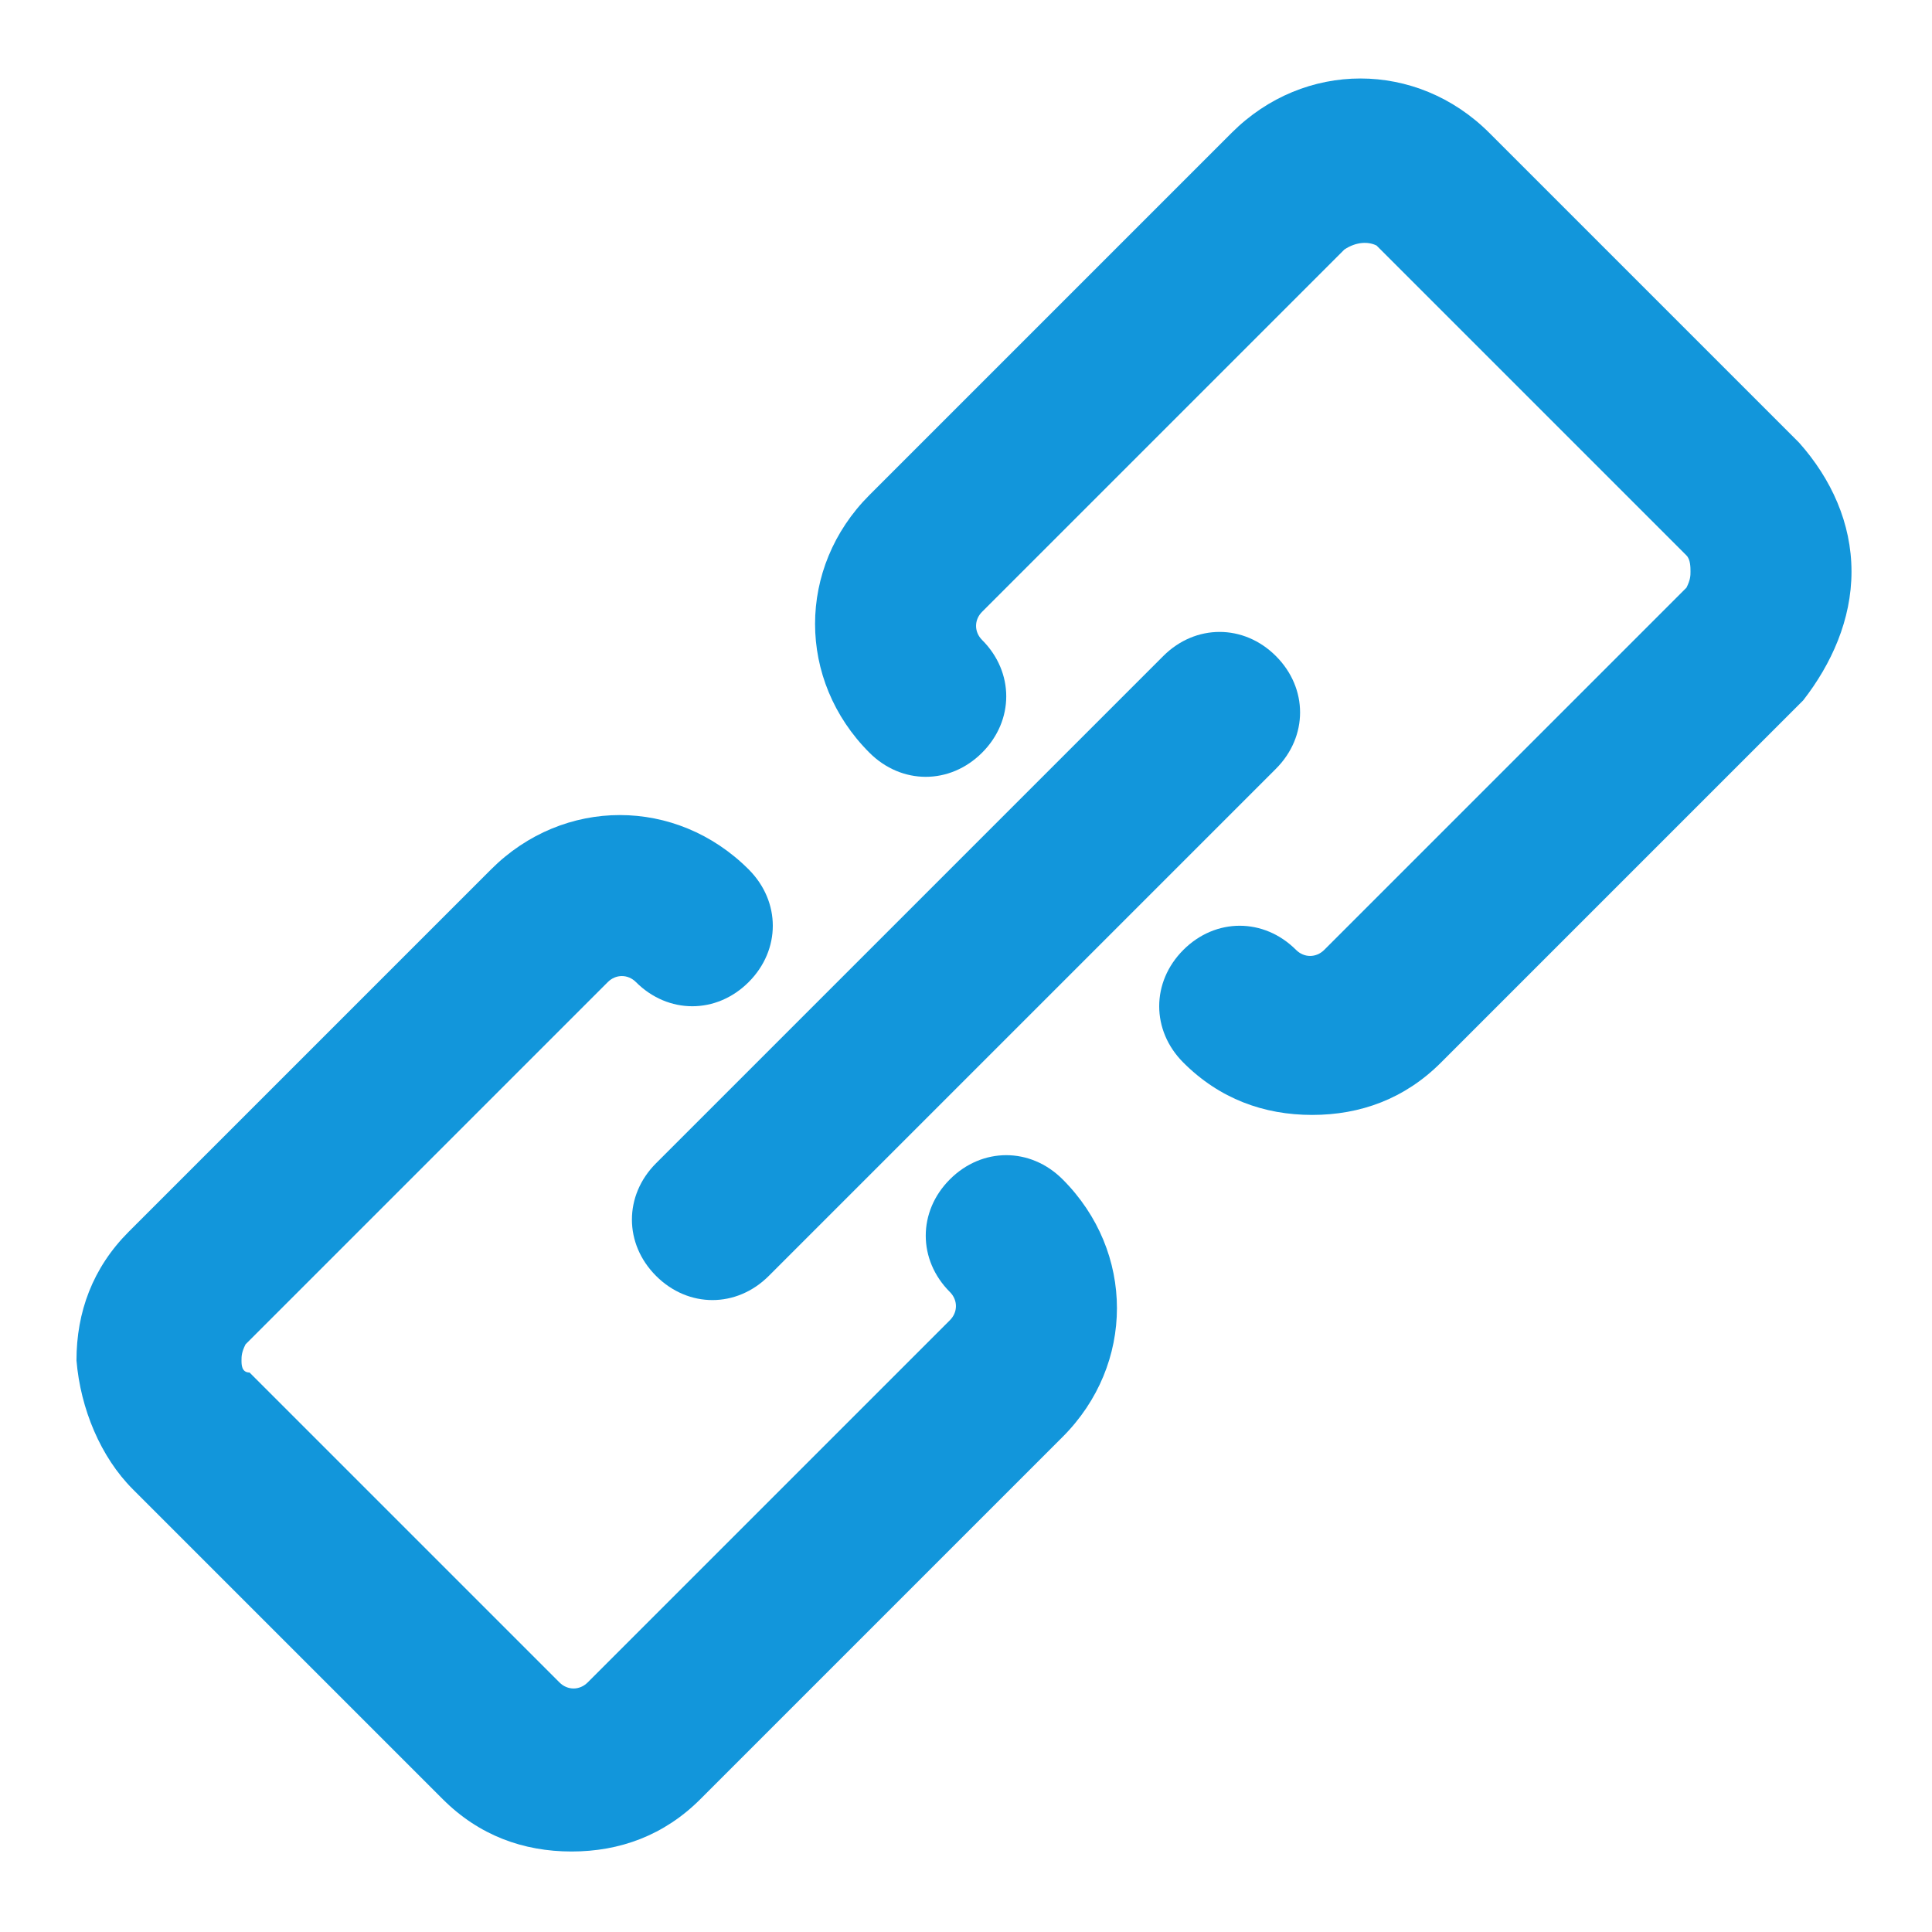
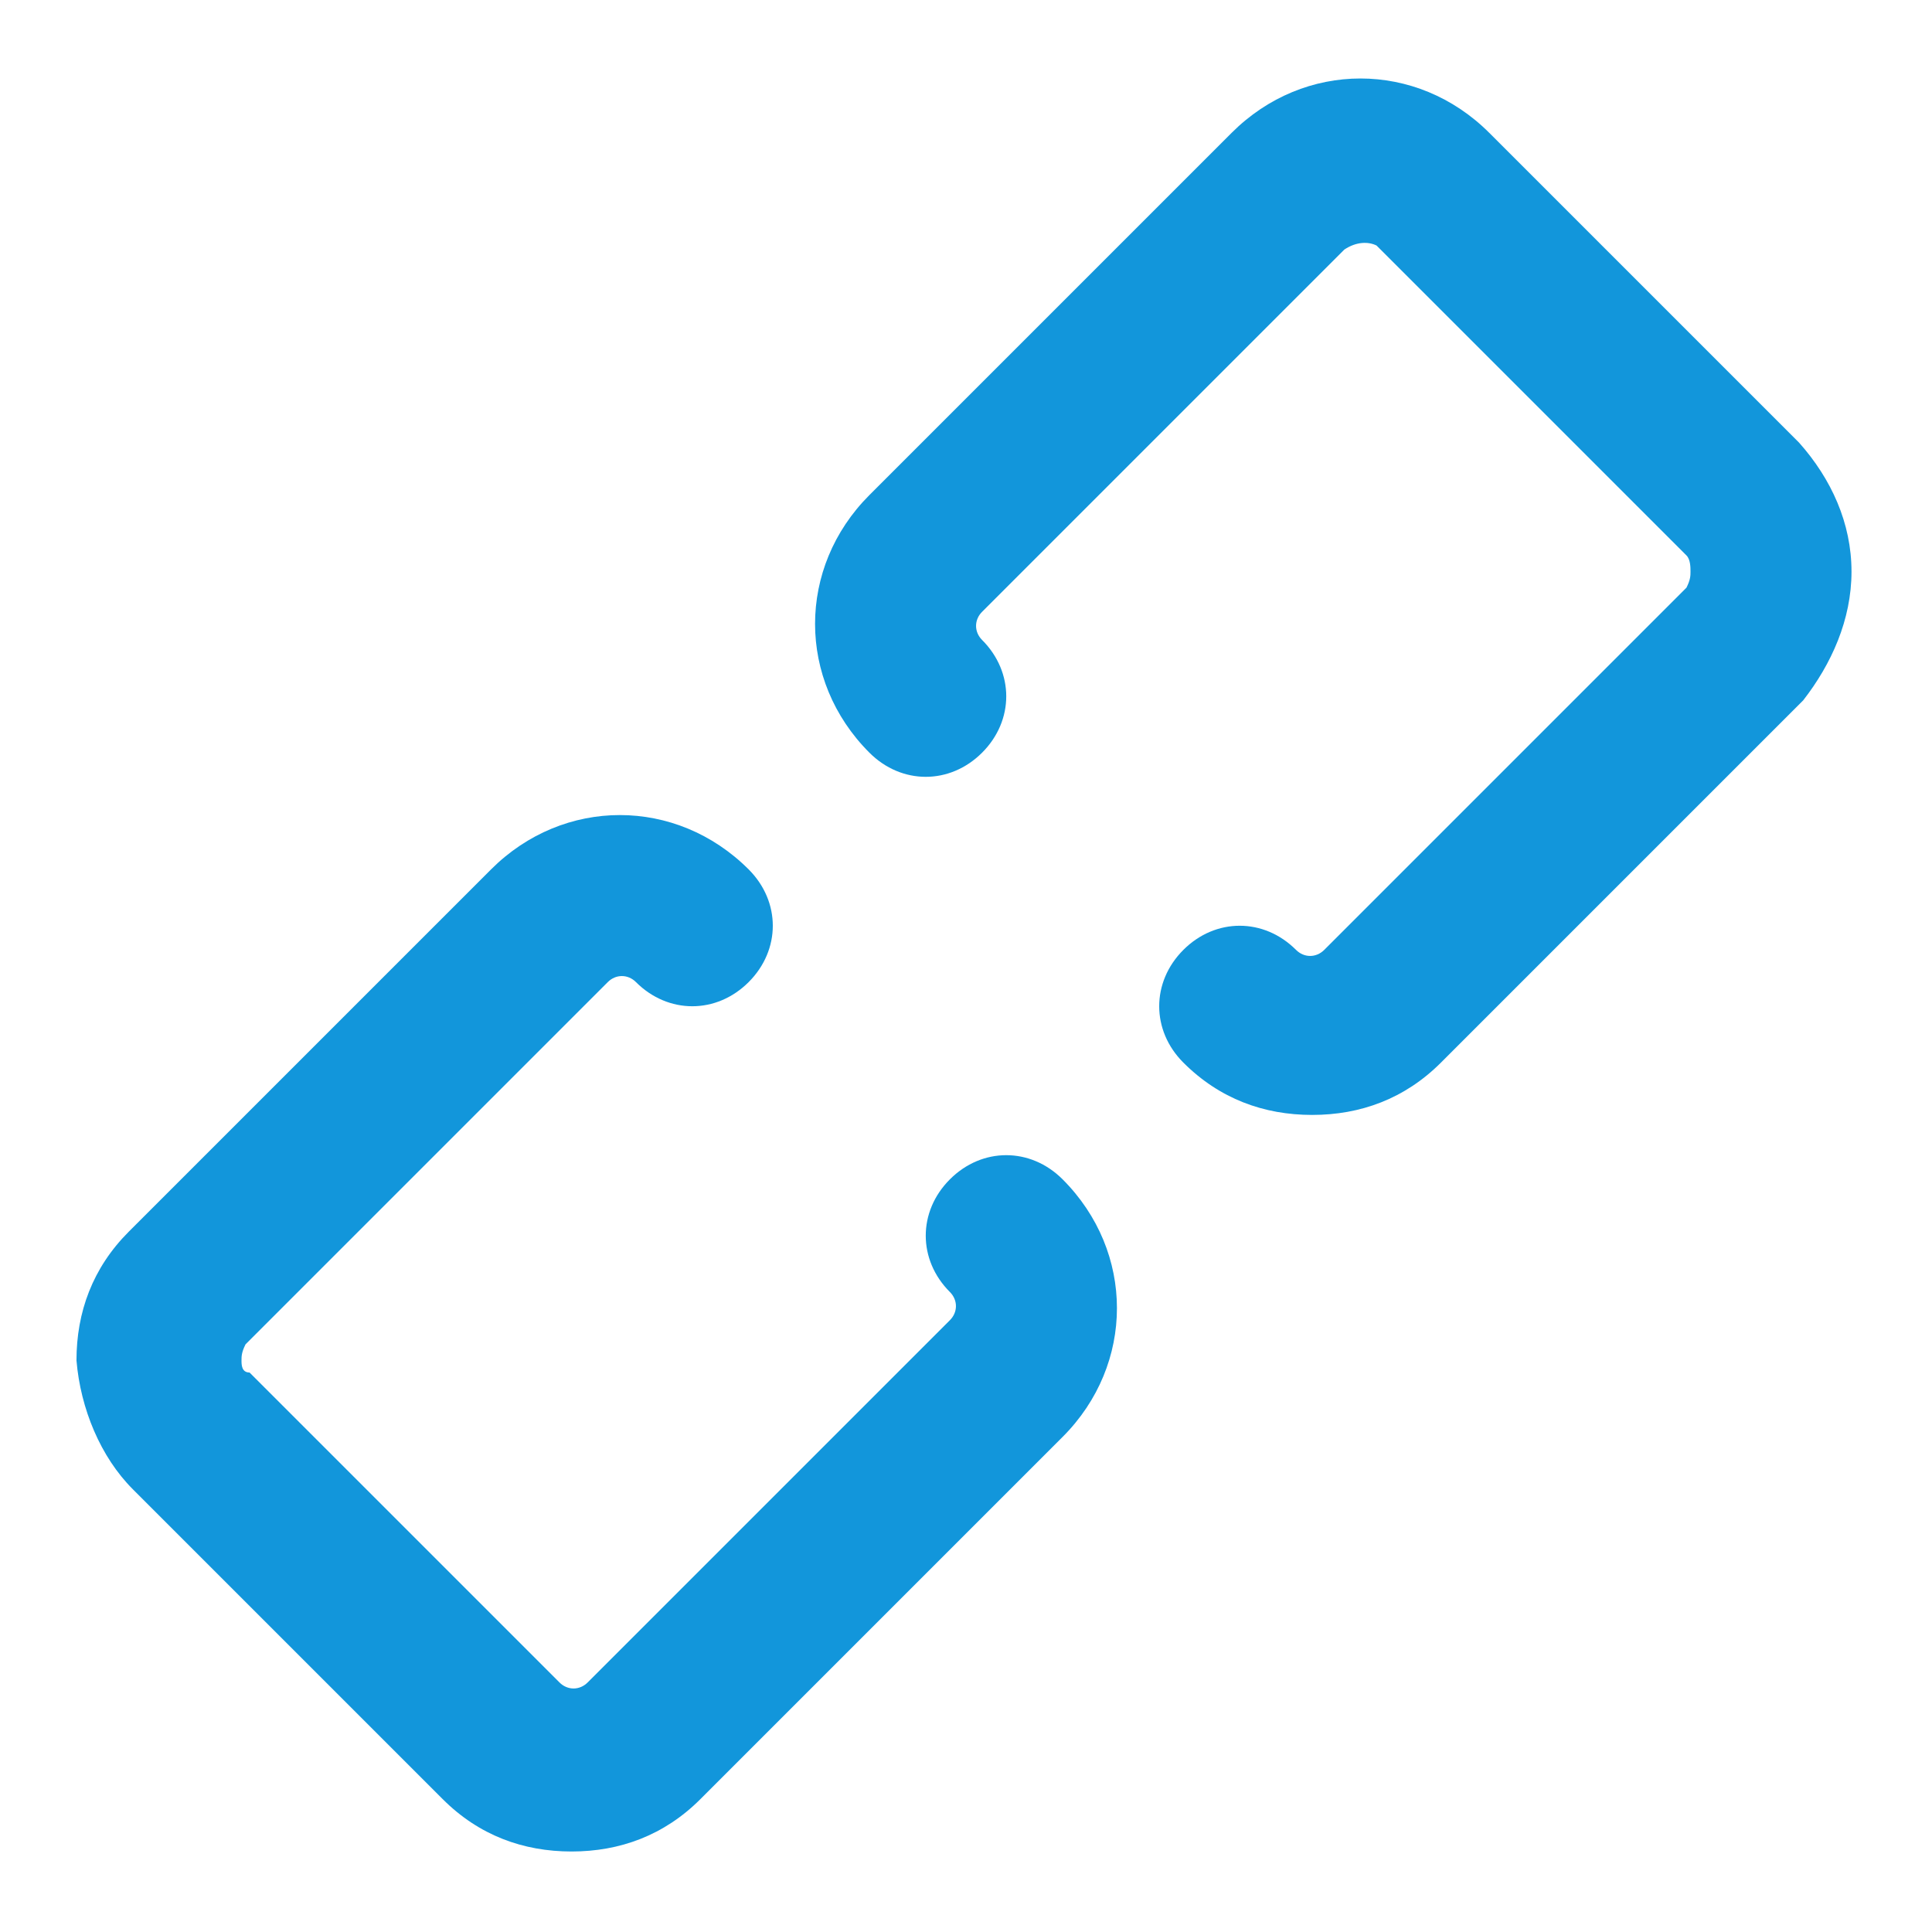
<svg xmlns="http://www.w3.org/2000/svg" t="1703151181098" class="icon" viewBox="0 0 1024 1024" version="1.1" p-id="12987" width="32" height="32">
  <path d="M981.333 302.933c0-25.6-10.667-49.067-27.733-68.267L789.333 70.4c-38.4-38.4-98.133-38.4-136.533 0l-192 192c-38.4 38.4-38.4 98.133 0 136.533 17.067 17.067 42.667 17.067 59.733 0s17.067-42.667 0-59.733c-4.267-4.267-4.267-10.667 0-14.933l192-192c6.4-4.267 12.8-4.267 17.067-2.133l164.267 164.267c2.133 2.133 2.133 6.4 2.133 8.533 0 2.133 0 4.267-2.133 8.533l-192 192c-4.267 4.267-10.667 4.267-14.933 0-17.067-17.067-42.667-17.067-59.733 0s-17.067 42.667 0 59.733c19.2 19.2 42.667 27.733 68.267 27.733 25.6 0 49.067-8.533 68.267-27.733l192-192c14.933-19.2 25.6-42.667 25.6-68.267M70.4 789.333l164.267 164.267c19.2 19.2 42.667 27.733 68.267 27.733 25.6 0 49.067-8.533 68.267-27.733l192-192c38.4-38.4 38.4-98.133 0-136.533-17.067-17.067-42.667-17.067-59.733 0-17.067 17.067-17.067 42.667 0 59.733 4.267 4.267 4.267 10.667 0 14.933l-192 192c-4.267 4.267-10.667 4.267-14.933 0l-164.267-164.267c-4.267 0-4.267-4.267-4.267-6.4 0-2.133 0-4.267 2.133-8.533l192-192c4.267-4.267 10.667-4.267 14.933 0 17.067 17.067 42.667 17.067 59.733 0 17.067-17.067 17.067-42.667 0-59.733-38.4-38.4-98.133-38.4-136.533 0l-192 192c-19.2 19.2-27.733 42.667-27.733 68.267 2.133 25.6 12.8 51.2 29.867 68.267" fill="#1296db" p-id="12988" />
-   <path d="M676.267 347.733c-17.067-17.067-42.667-17.067-59.733 0L347.733 616.533c-17.067 17.067-17.067 42.667 0 59.733 8.533 8.533 19.2 12.8 29.867 12.8s21.333-4.267 29.867-12.8l268.8-268.8c17.067-17.067 17.067-42.667 0-59.733" fill="#1296db" p-id="12989" />
</svg>